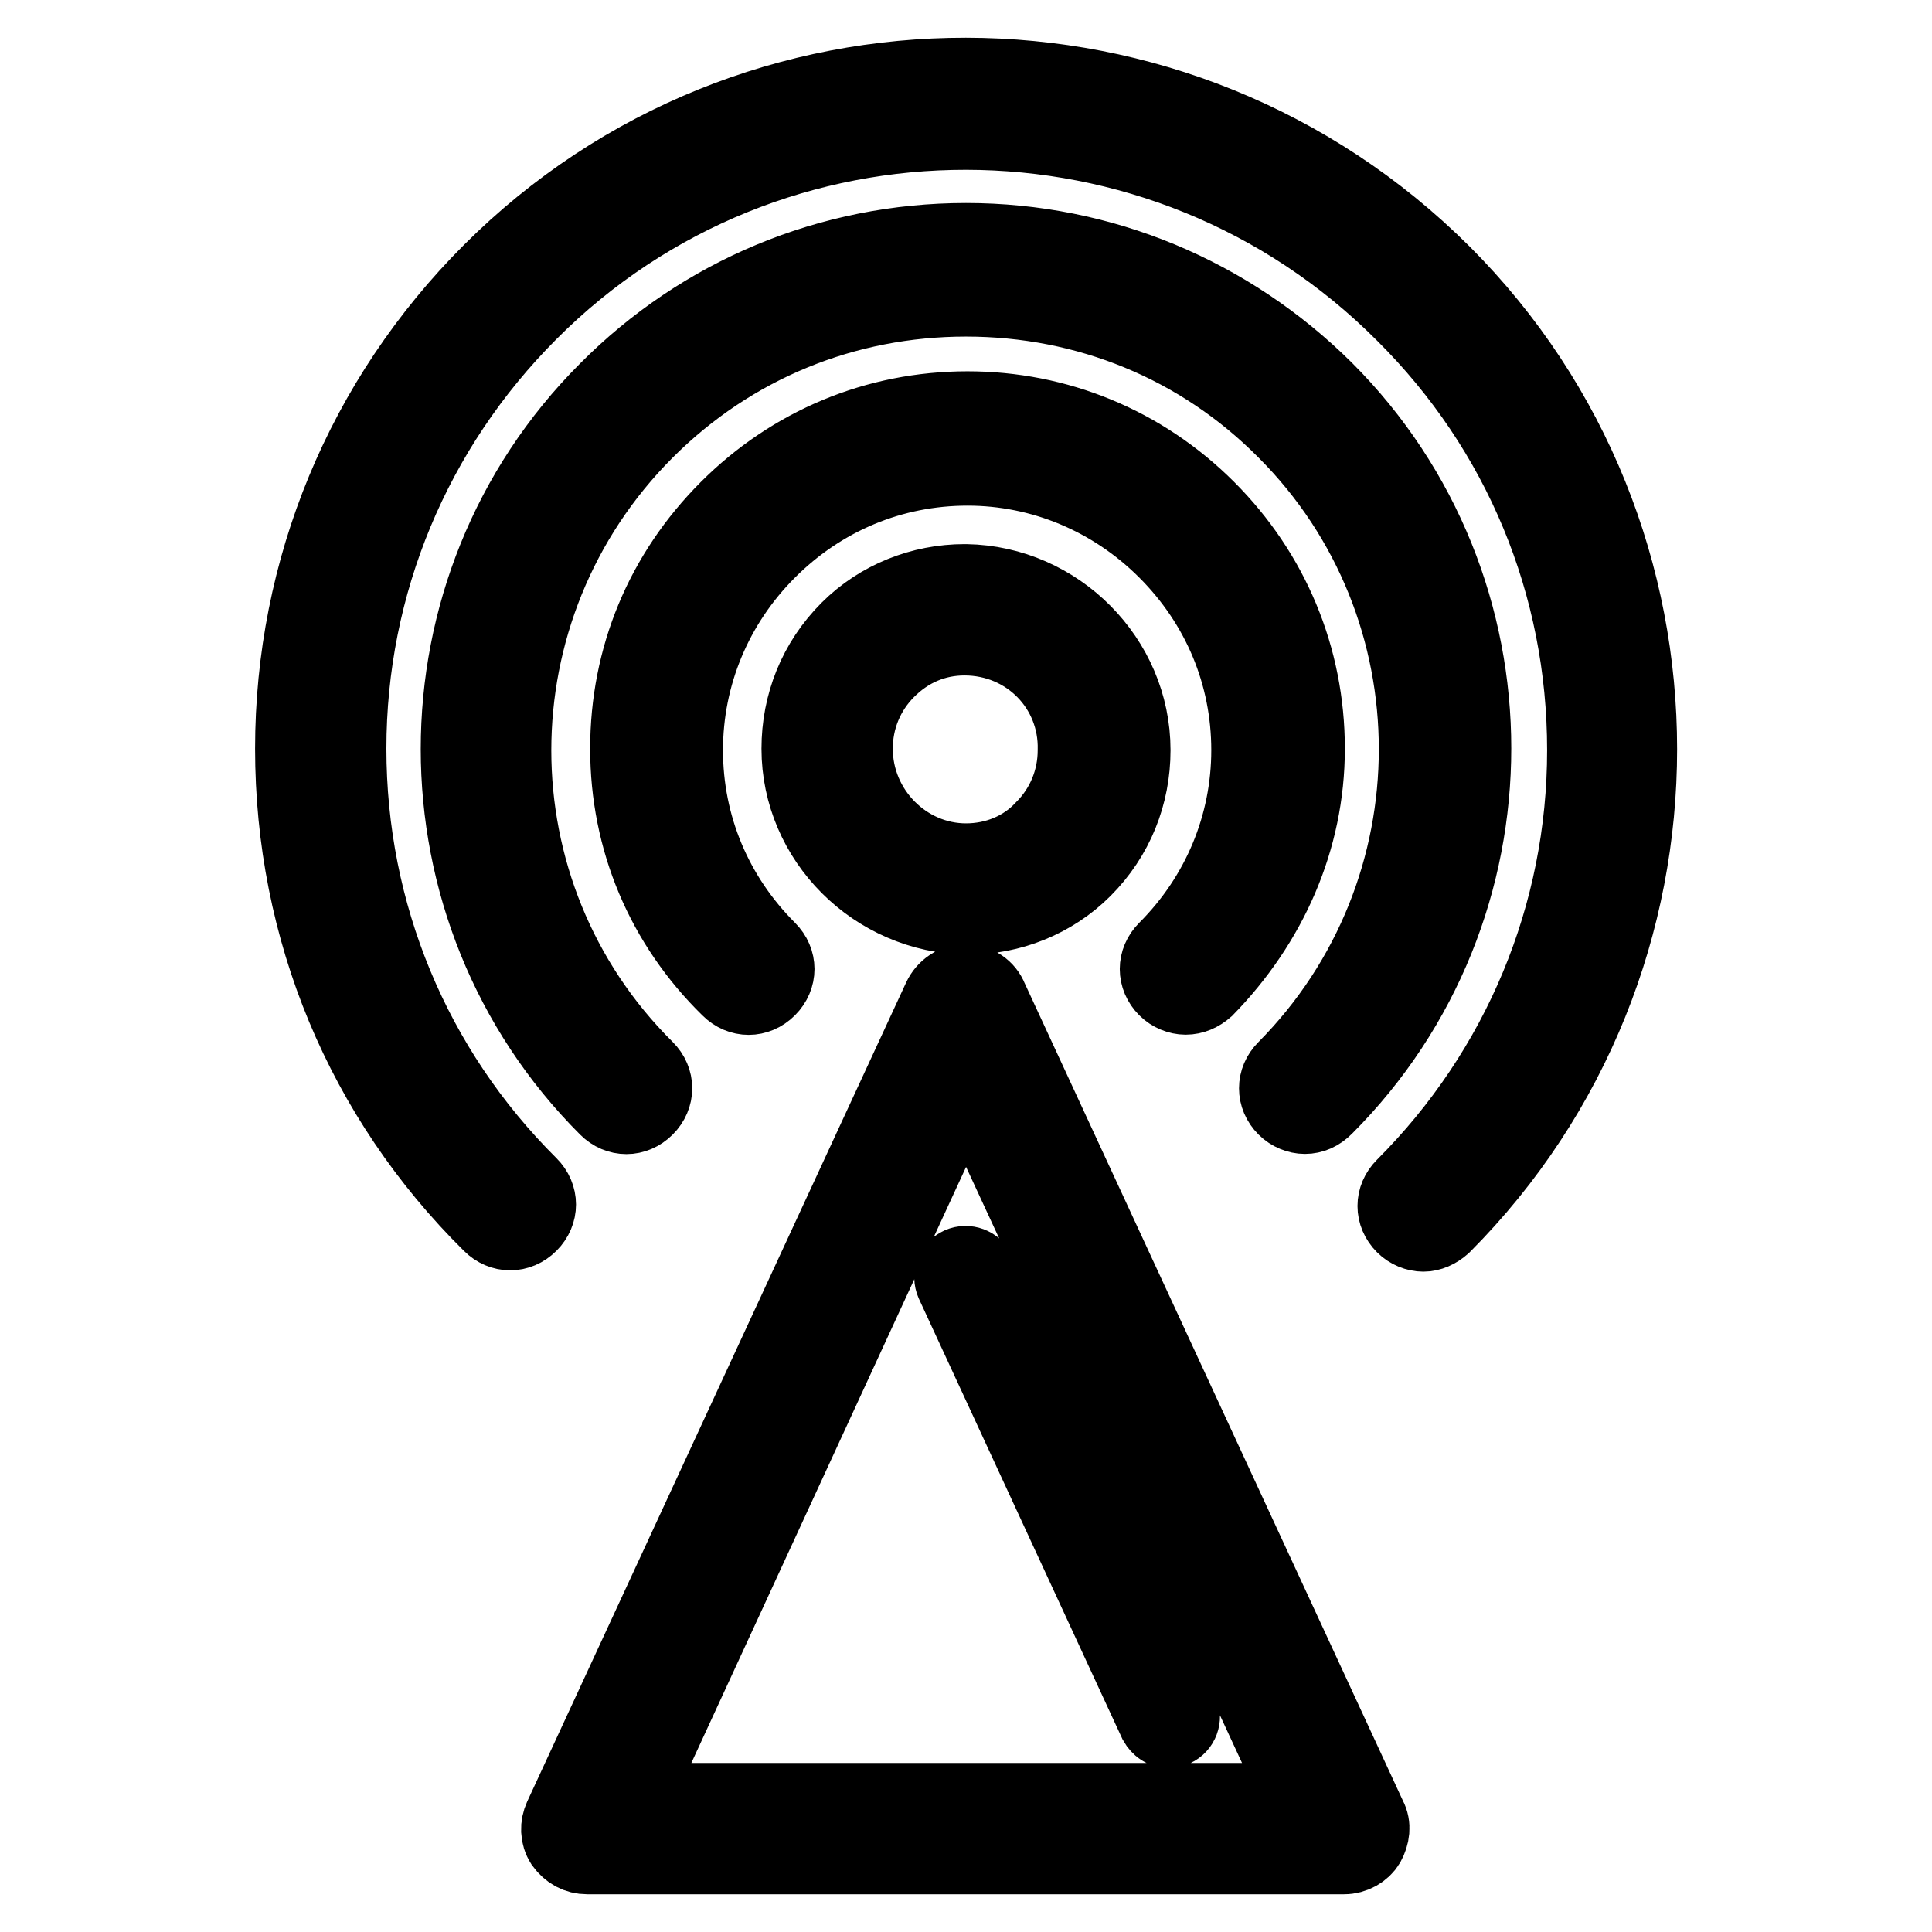
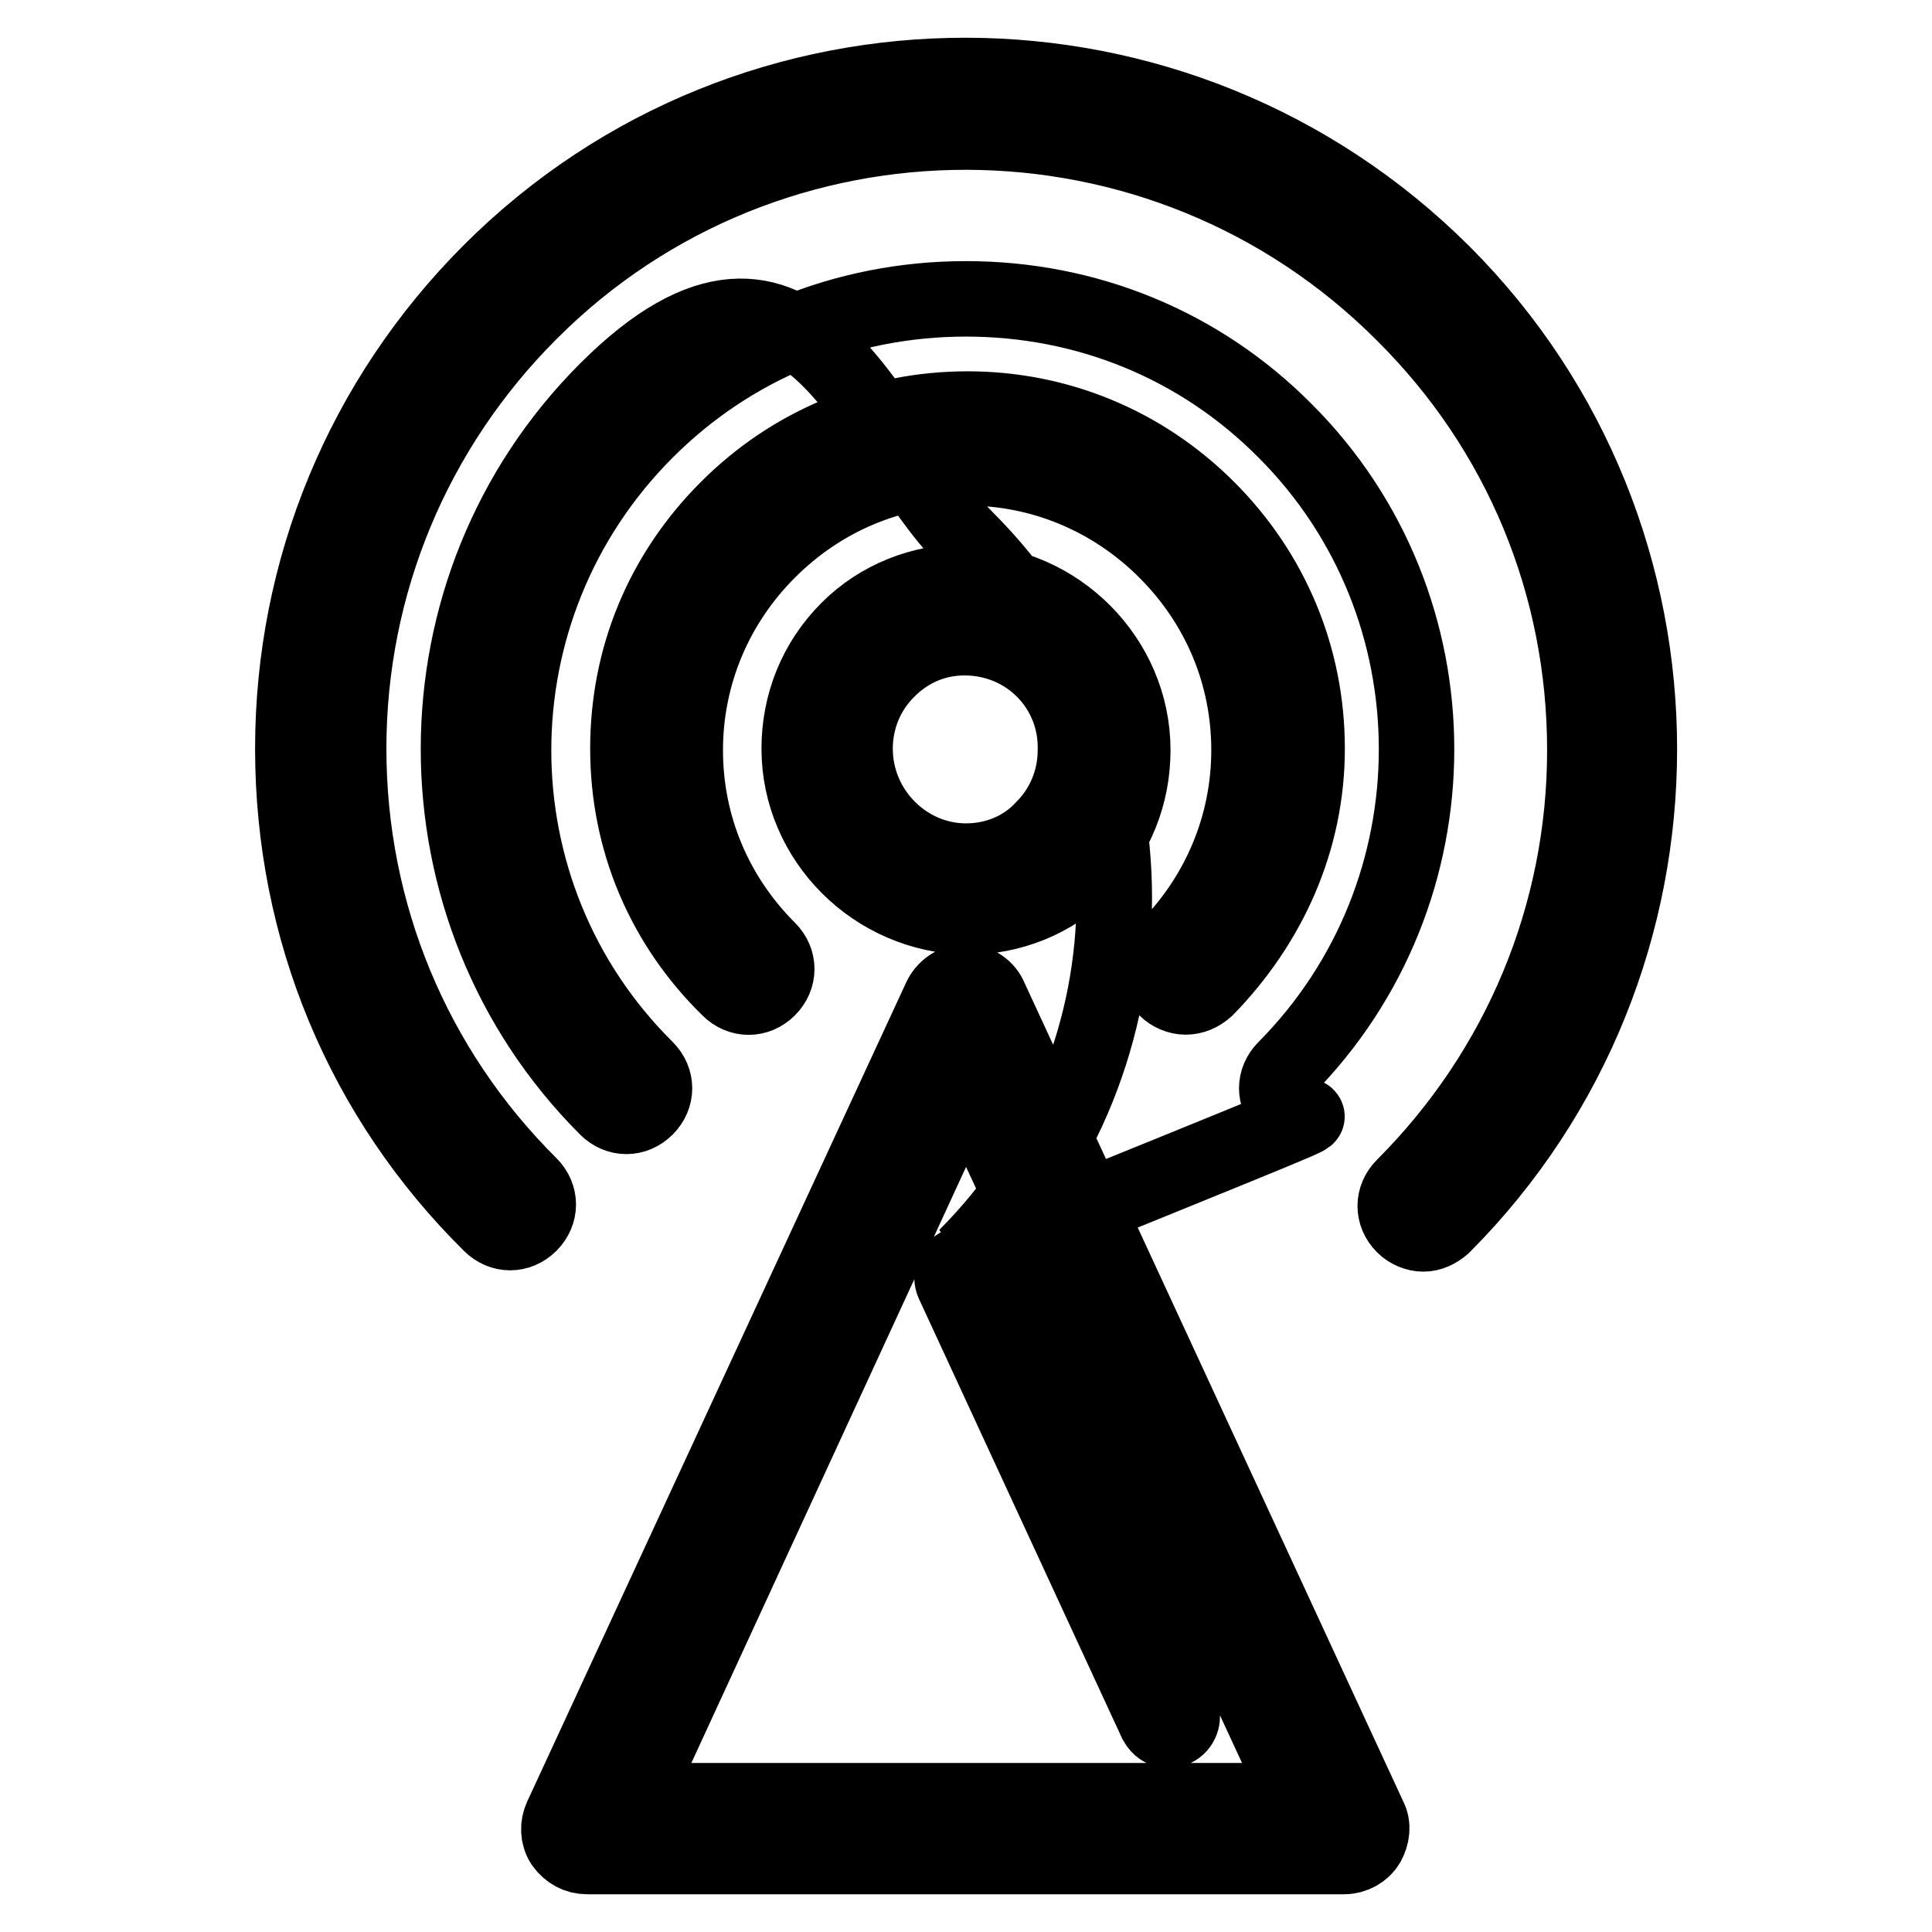
<svg xmlns="http://www.w3.org/2000/svg" version="1.1" x="0px" y="0px" viewBox="0 0 256 256" enable-background="new 0 0 256 256" xml:space="preserve">
  <g>
-     <path stroke-width="10" fill-opacity="0" stroke="#000000" d="M178.1,246H77.8c-1.3,0-2.4-0.6-3.2-1.7c-0.7-1.1-0.7-2.4-0.2-3.5l50.2-108.5c0.6-1.3,1.9-2.2,3.3-2.2 c1.5,0,2.8,0.9,3.3,2.2l50.2,108.5c0.6,1.1,0.4,2.4-0.2,3.5C180.6,245.3,179.4,246,178.1,246L178.1,246z M83.8,238.6h88.6 L128,142.7L83.8,238.6z M154.9,229.3c-0.7,0-1.3-0.4-1.7-1.1L126.3,170c-0.4-0.9,0-2,0.9-2.4s2,0,2.4,0.9l26.9,58.2 c0.4,0.9,0,2-0.9,2.4C155.3,229.3,155.1,229.3,154.9,229.3z M128.2,121.5C128.2,121.5,128,121.5,128.2,121.5 c-12.3-0.2-22.3-10.2-22.3-22.3c0-5.9,2.2-11.5,6.5-15.8c4.1-4.1,9.7-6.3,15.4-6.3h0.2c12.1,0.2,22.1,10.2,22.1,22.3 c0,5.9-2.2,11.5-6.5,15.8C139.5,119.3,133.9,121.5,128.2,121.5L128.2,121.5z M127.8,84.5c-3.9,0-7.4,1.5-10.2,4.3 s-4.3,6.5-4.3,10.4c0,8.2,6.7,14.9,14.7,14.9c3.9,0,7.6-1.5,10.2-4.3c2.8-2.8,4.3-6.5,4.3-10.4C142.7,91.2,136.2,84.5,127.8,84.5 C128,84.5,127.8,84.5,127.8,84.5z M157.1,132.1c-0.9,0-1.9-0.4-2.6-1.1c-1.5-1.5-1.5-3.7,0-5.2c7.1-7.1,11-16.5,11-26.4 c0-10-3.9-19.3-11-26.4S138,62,128.2,62c-10,0-19.3,3.9-26.4,11s-11,16.5-11,26.4c0,10,3.9,19.3,11,26.4c1.5,1.5,1.5,3.7,0,5.2 c-1.5,1.5-3.7,1.5-5.2,0c-8.7-8.5-13.4-19.7-13.4-31.8S87.8,76,96.4,67.4c8.5-8.5,19.7-13.2,31.8-13.2c11.9,0,23.2,4.6,31.8,13.2 c8.5,8.5,13.2,19.7,13.2,31.8s-5,23.2-13.4,31.8C159,131.7,158.1,132.1,157.1,132.1z M172.9,147.9c-0.9,0-1.9-0.4-2.6-1.1 c-1.5-1.5-1.5-3.7,0-5.2c23.2-23.4,23.2-61.3,0-84.5C159,45.7,144,39.6,128,39.6c-16,0-31,6.1-42.4,17.5 c-23.4,23.4-23.4,61.3,0,84.5c1.5,1.5,1.5,3.7,0,5.2c-1.5,1.5-3.7,1.5-5.2,0c-26.2-26.2-26.2-68.9,0-95.1C93,39,110,31.9,128,31.9 s34.9,7.1,47.6,19.7c26.2,26.2,26.2,68.9,0,95.1C174.8,147.5,173.9,147.9,172.9,147.9z M188.6,163.5c-0.9,0-1.9-0.4-2.6-1.1 c-1.5-1.5-1.5-3.7,0-5.2c15.4-15.4,24-36,24-57.8c0-21.9-8.5-42.4-24-57.8C154,9.5,102,9.5,70.2,41.4c-15.4,15.4-24,36-24,57.8 s8.5,42.4,24,57.8c1.5,1.5,1.5,3.7,0,5.2c-1.5,1.5-3.7,1.5-5.2,0c-16.9-16.7-26.2-39-26.2-63c0-23.8,9.3-46.3,26.2-63.2 c34.7-34.7,91.2-34.7,126.2,0.2c34.7,34.7,34.7,91.4,0,126.2C190.4,163.1,189.5,163.5,188.6,163.5z" />
+     <path stroke-width="10" fill-opacity="0" stroke="#000000" d="M178.1,246H77.8c-1.3,0-2.4-0.6-3.2-1.7c-0.7-1.1-0.7-2.4-0.2-3.5l50.2-108.5c0.6-1.3,1.9-2.2,3.3-2.2 c1.5,0,2.8,0.9,3.3,2.2l50.2,108.5c0.6,1.1,0.4,2.4-0.2,3.5C180.6,245.3,179.4,246,178.1,246L178.1,246z M83.8,238.6h88.6 L128,142.7L83.8,238.6z M154.9,229.3c-0.7,0-1.3-0.4-1.7-1.1L126.3,170c-0.4-0.9,0-2,0.9-2.4s2,0,2.4,0.9l26.9,58.2 c0.4,0.9,0,2-0.9,2.4C155.3,229.3,155.1,229.3,154.9,229.3z M128.2,121.5C128.2,121.5,128,121.5,128.2,121.5 c-12.3-0.2-22.3-10.2-22.3-22.3c0-5.9,2.2-11.5,6.5-15.8c4.1-4.1,9.7-6.3,15.4-6.3h0.2c12.1,0.2,22.1,10.2,22.1,22.3 c0,5.9-2.2,11.5-6.5,15.8C139.5,119.3,133.9,121.5,128.2,121.5L128.2,121.5z M127.8,84.5c-3.9,0-7.4,1.5-10.2,4.3 s-4.3,6.5-4.3,10.4c0,8.2,6.7,14.9,14.7,14.9c3.9,0,7.6-1.5,10.2-4.3c2.8-2.8,4.3-6.5,4.3-10.4C142.7,91.2,136.2,84.5,127.8,84.5 C128,84.5,127.8,84.5,127.8,84.5z M157.1,132.1c-0.9,0-1.9-0.4-2.6-1.1c-1.5-1.5-1.5-3.7,0-5.2c7.1-7.1,11-16.5,11-26.4 c0-10-3.9-19.3-11-26.4S138,62,128.2,62c-10,0-19.3,3.9-26.4,11s-11,16.5-11,26.4c0,10,3.9,19.3,11,26.4c1.5,1.5,1.5,3.7,0,5.2 c-1.5,1.5-3.7,1.5-5.2,0c-8.7-8.5-13.4-19.7-13.4-31.8S87.8,76,96.4,67.4c8.5-8.5,19.7-13.2,31.8-13.2c11.9,0,23.2,4.6,31.8,13.2 c8.5,8.5,13.2,19.7,13.2,31.8s-5,23.2-13.4,31.8C159,131.7,158.1,132.1,157.1,132.1z M172.9,147.9c-0.9,0-1.9-0.4-2.6-1.1 c-1.5-1.5-1.5-3.7,0-5.2c23.2-23.4,23.2-61.3,0-84.5C159,45.7,144,39.6,128,39.6c-16,0-31,6.1-42.4,17.5 c-23.4,23.4-23.4,61.3,0,84.5c1.5,1.5,1.5,3.7,0,5.2c-1.5,1.5-3.7,1.5-5.2,0c-26.2-26.2-26.2-68.9,0-95.1s34.9,7.1,47.6,19.7c26.2,26.2,26.2,68.9,0,95.1C174.8,147.5,173.9,147.9,172.9,147.9z M188.6,163.5c-0.9,0-1.9-0.4-2.6-1.1 c-1.5-1.5-1.5-3.7,0-5.2c15.4-15.4,24-36,24-57.8c0-21.9-8.5-42.4-24-57.8C154,9.5,102,9.5,70.2,41.4c-15.4,15.4-24,36-24,57.8 s8.5,42.4,24,57.8c1.5,1.5,1.5,3.7,0,5.2c-1.5,1.5-3.7,1.5-5.2,0c-16.9-16.7-26.2-39-26.2-63c0-23.8,9.3-46.3,26.2-63.2 c34.7-34.7,91.2-34.7,126.2,0.2c34.7,34.7,34.7,91.4,0,126.2C190.4,163.1,189.5,163.5,188.6,163.5z" />
  </g>
</svg>